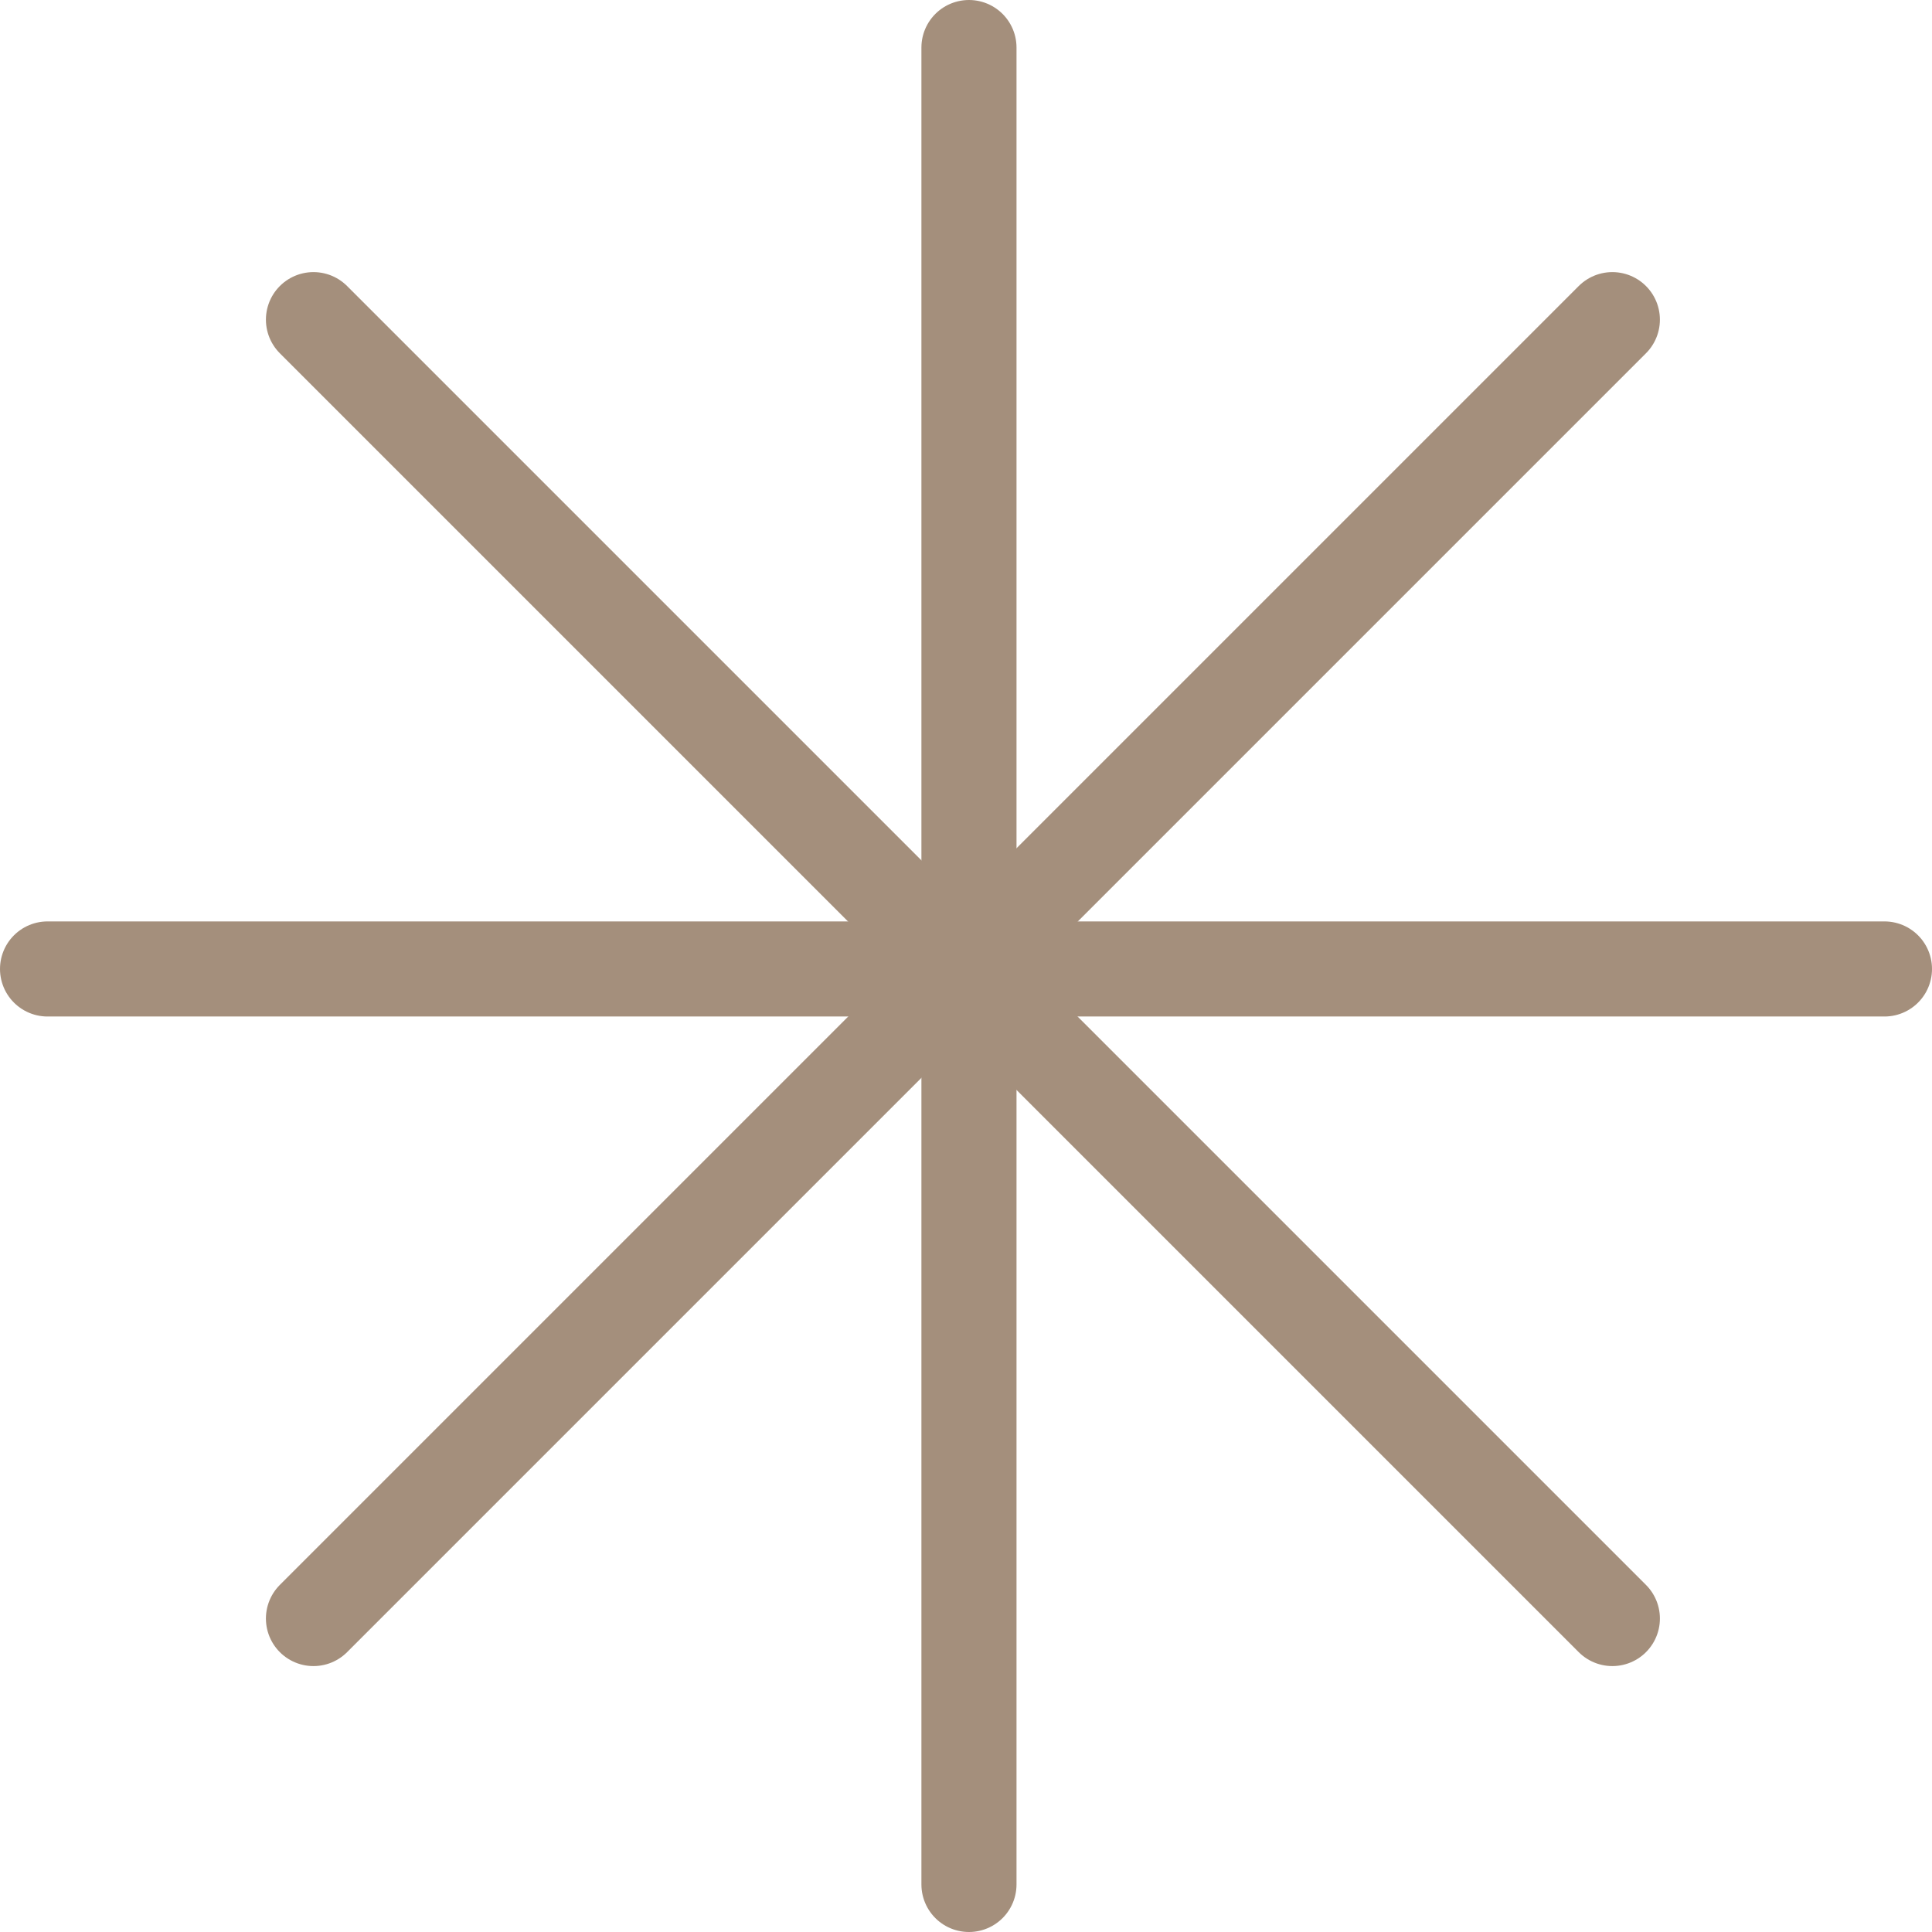
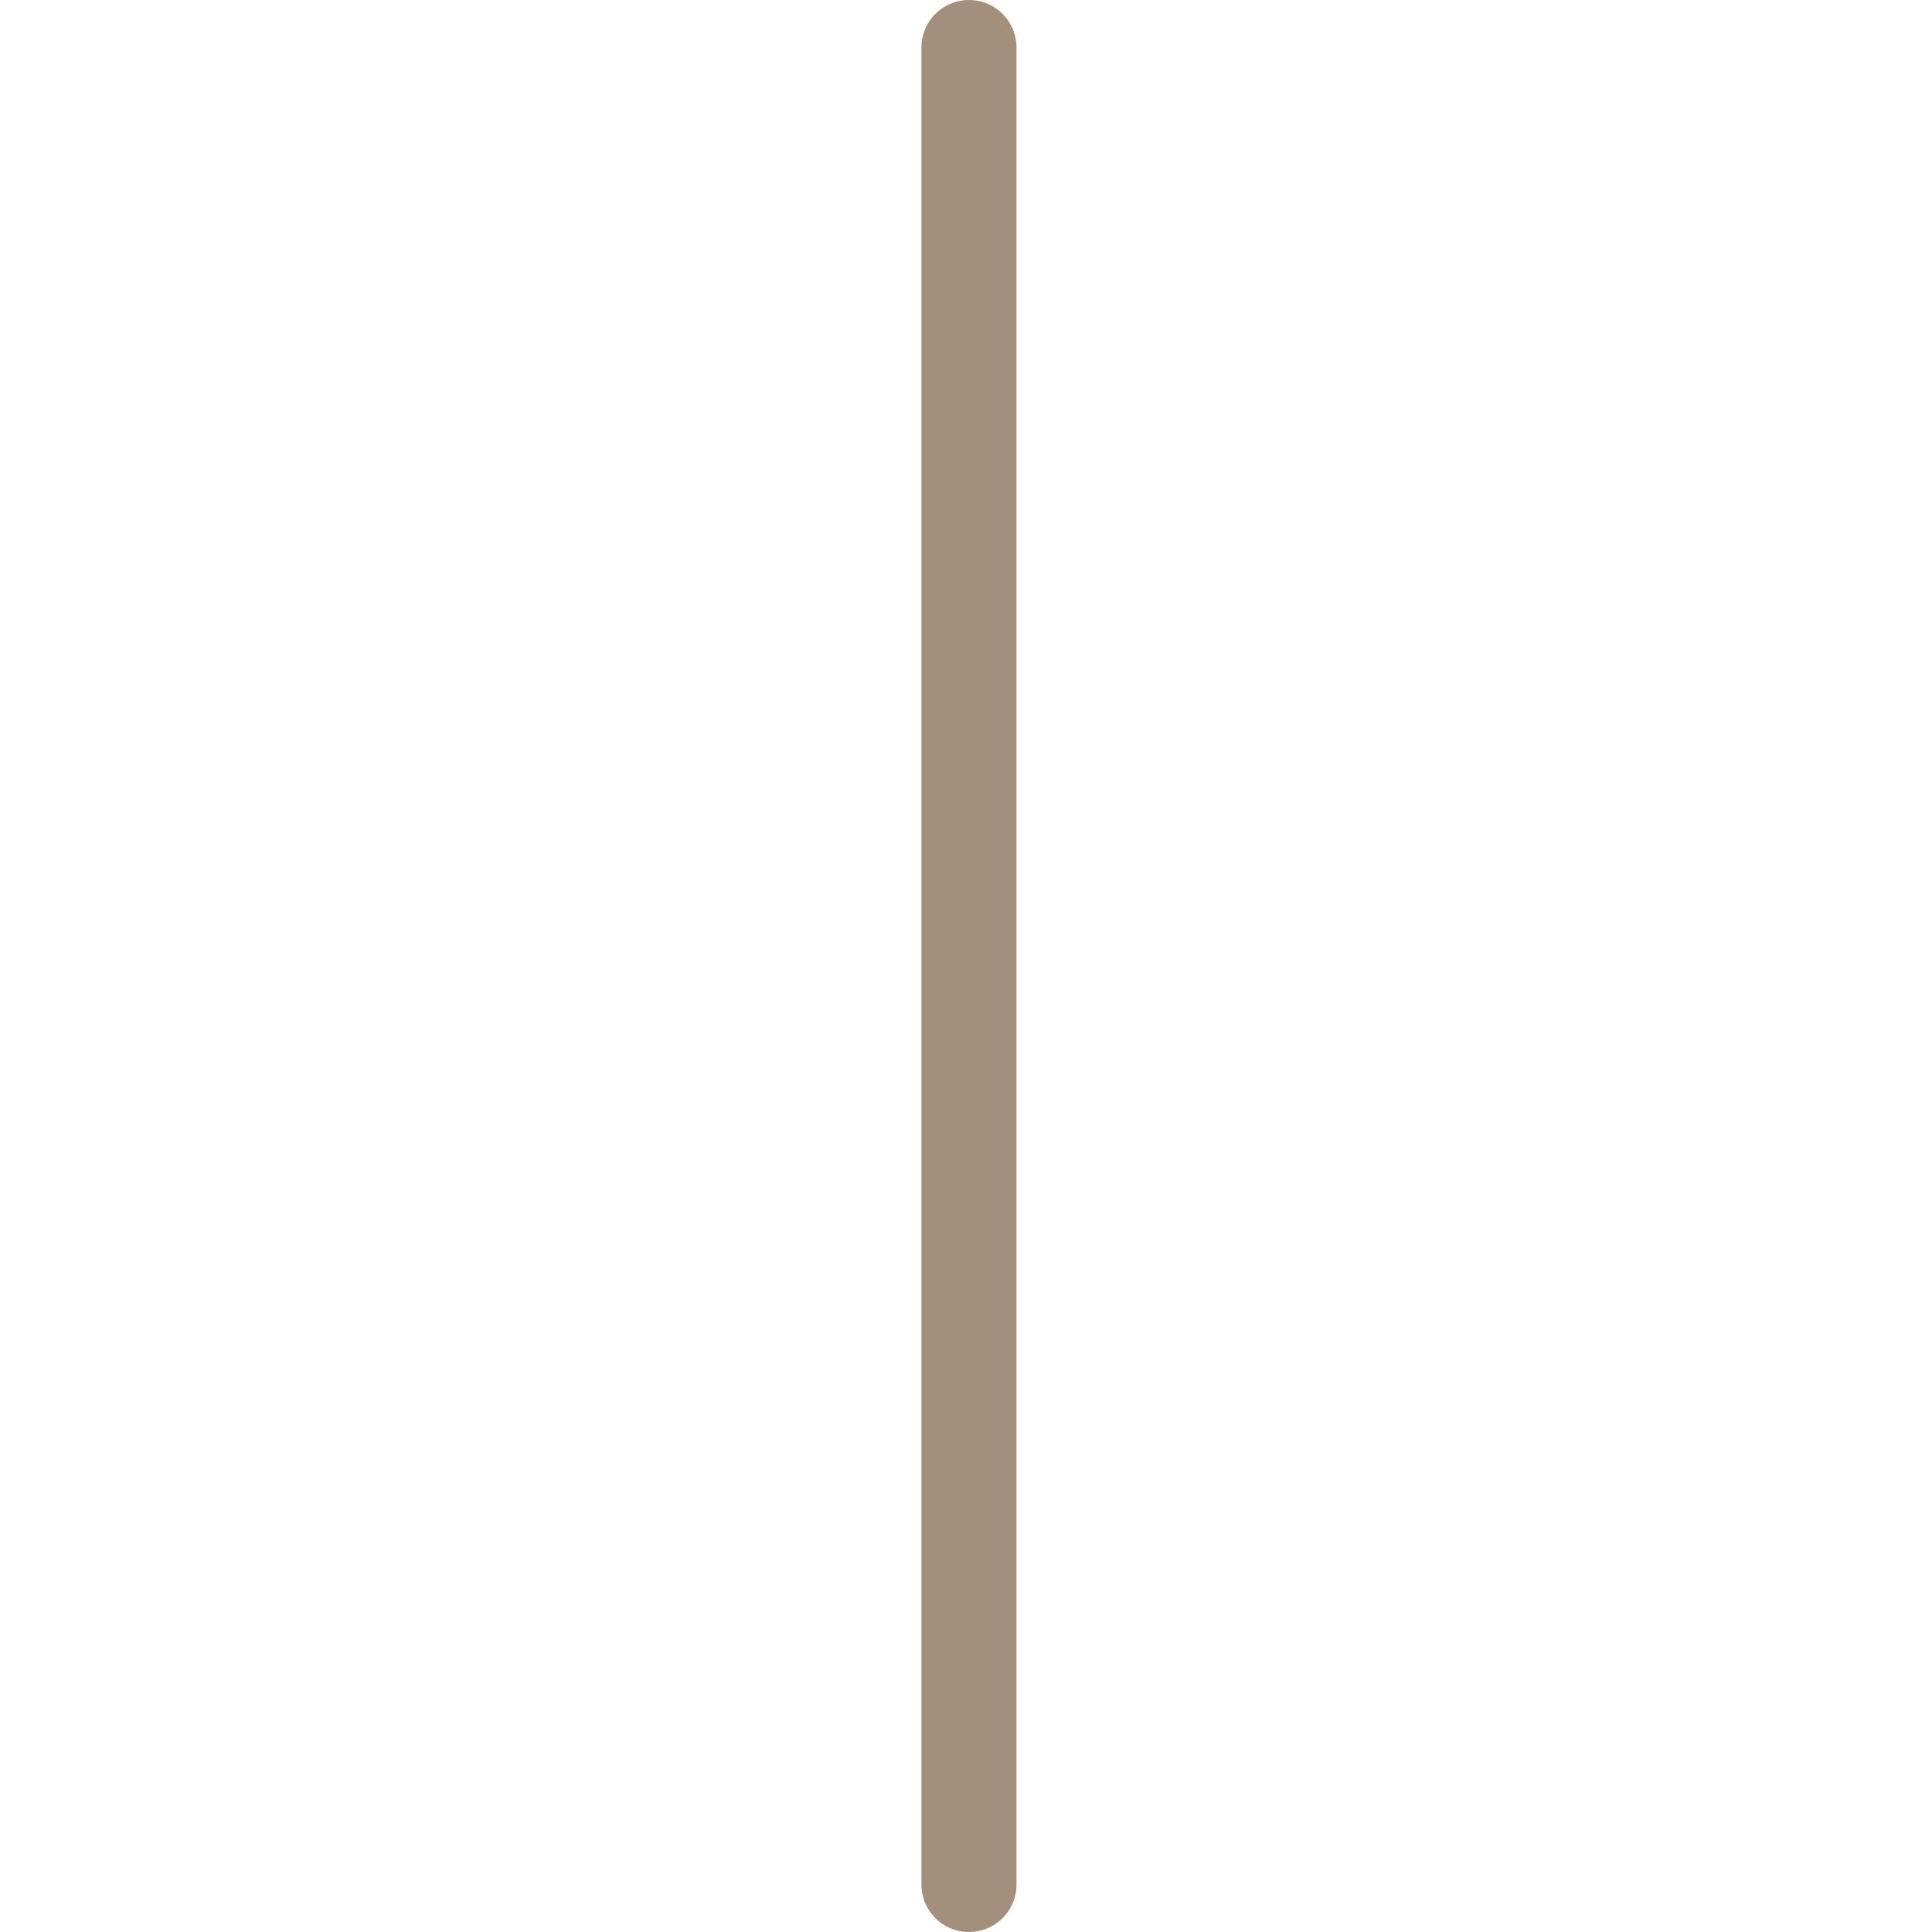
<svg xmlns="http://www.w3.org/2000/svg" width="60.949" height="60.949" viewBox="0 0 60.949 60.949">
  <g id="Gruppe_824" data-name="Gruppe 824" transform="translate(5 -1728)">
-     <line id="Linie_1" data-name="Linie 1" x2="57.949" transform="translate(-3.5 1758.568)" fill="none" stroke="#a48f7c" stroke-linecap="round" stroke-width="3" />
-     <line id="Linie_2" data-name="Linie 2" x2="57.949" transform="translate(4.889 1738.084) rotate(45)" fill="none" stroke="#a48f7c" stroke-linecap="round" stroke-width="3" />
    <line id="Linie_3" data-name="Linie 3" x2="57.949" transform="translate(25.568 1729.5) rotate(90)" fill="none" stroke="#a48f7c" stroke-linecap="round" stroke-width="3" />
-     <line id="Linie_4" data-name="Linie 4" x2="57.949" transform="translate(45.865 1738.084) rotate(135)" fill="none" stroke="#a48f7c" stroke-linecap="round" stroke-width="3" />
  </g>
</svg>